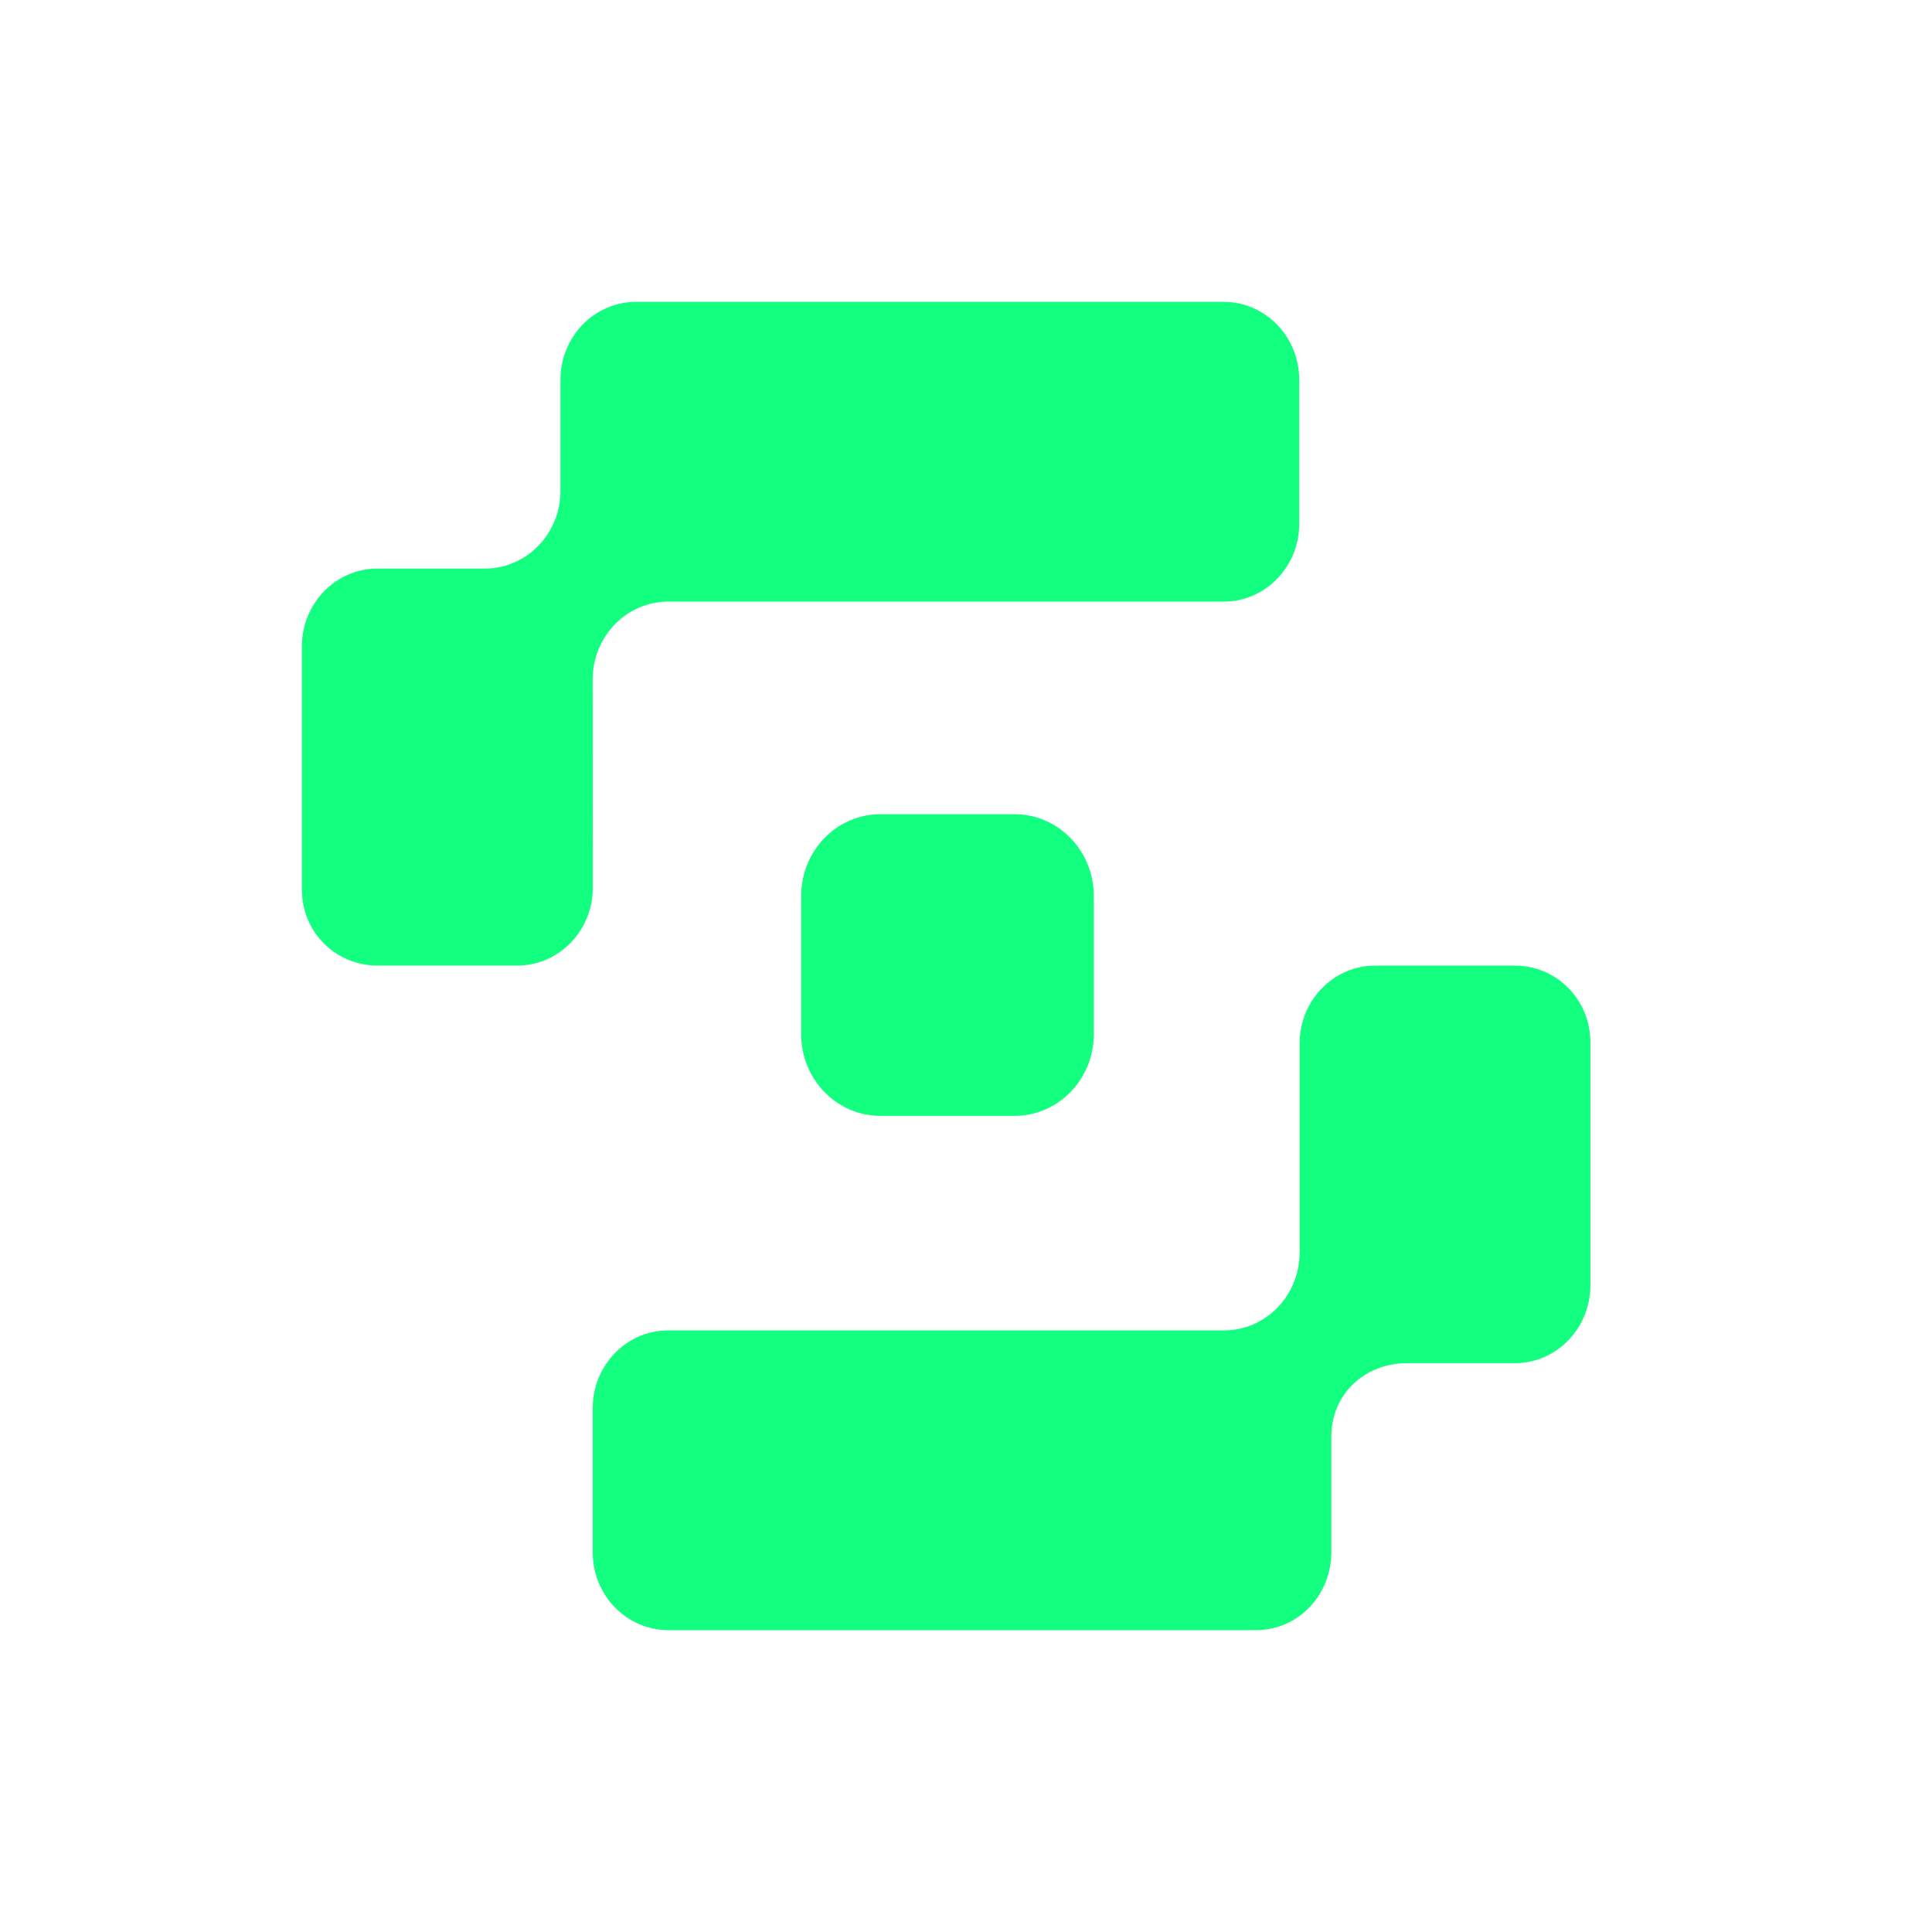
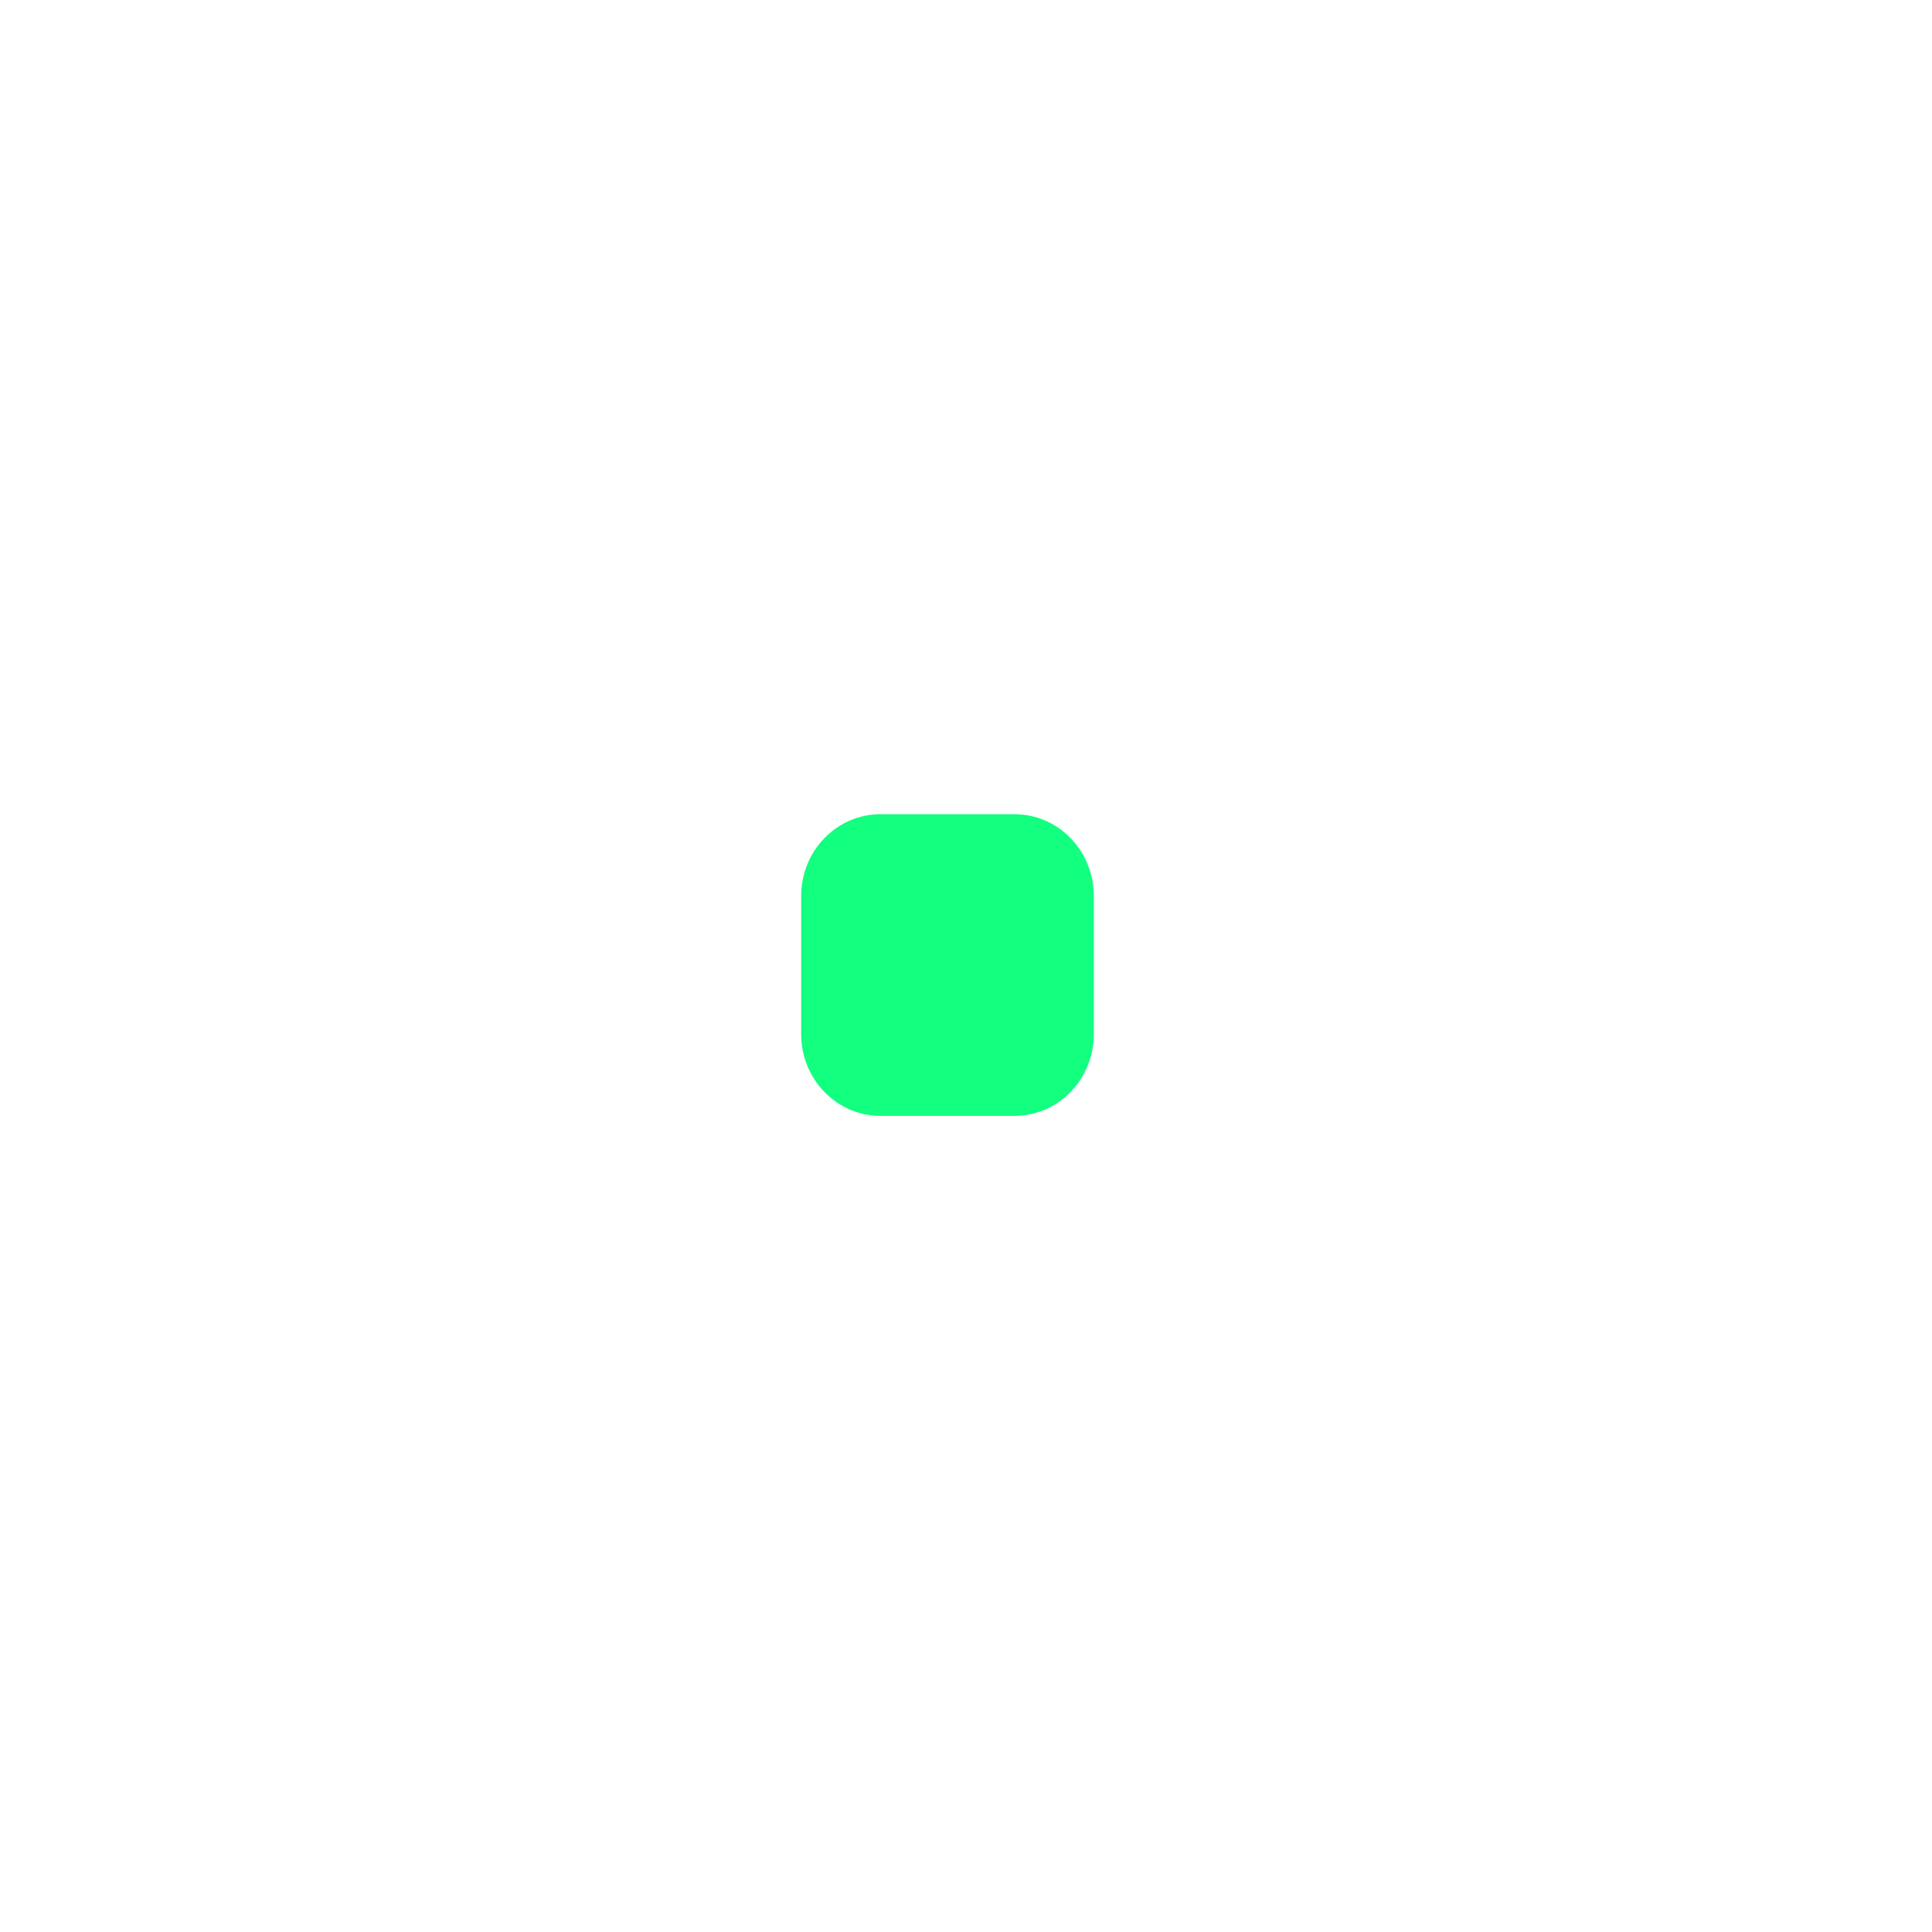
<svg xmlns="http://www.w3.org/2000/svg" width="48" height="48" viewBox="0 0 48 48" fill="none">
-   <path d="M37.637 23.99H34.166C33.129 23.99 32.289 24.856 32.289 25.925V31.118C32.289 32.187 31.449 33.053 30.412 33.053H16.602C15.566 33.053 14.726 33.919 14.726 34.987V38.566C14.726 39.634 15.566 40.5 16.602 40.5H31.211C32.248 40.5 33.076 39.634 33.076 38.566V35.695C33.076 34.626 33.916 33.868 34.953 33.868H37.636C38.673 33.868 39.513 33.002 39.513 31.933V25.902C39.513 24.834 38.673 23.99 37.637 23.99Z" fill="#12FF80" />
-   <path d="M14.725 16.882C14.725 15.813 15.565 14.947 16.602 14.947H30.403C31.439 14.947 32.279 14.081 32.279 13.013V9.435C32.279 8.366 31.439 7.5 30.403 7.5H15.802C14.765 7.5 13.925 8.366 13.925 9.435V12.192C13.925 13.26 13.085 14.126 12.048 14.126H9.377C8.34 14.126 7.5 14.992 7.5 16.061V22.098C7.5 23.167 8.344 23.989 9.38 23.989H12.851C13.888 23.989 14.728 23.124 14.728 22.055L14.725 16.882Z" fill="#12FF80" />
  <path d="M21.873 20.229H25.207C26.294 20.229 27.175 21.138 27.175 22.258V25.695C27.175 26.815 26.293 27.723 25.207 27.723H21.873C20.786 27.723 19.905 26.814 19.905 25.695V22.258C19.905 21.138 20.787 20.229 21.873 20.229Z" fill="#12FF80" />
</svg>